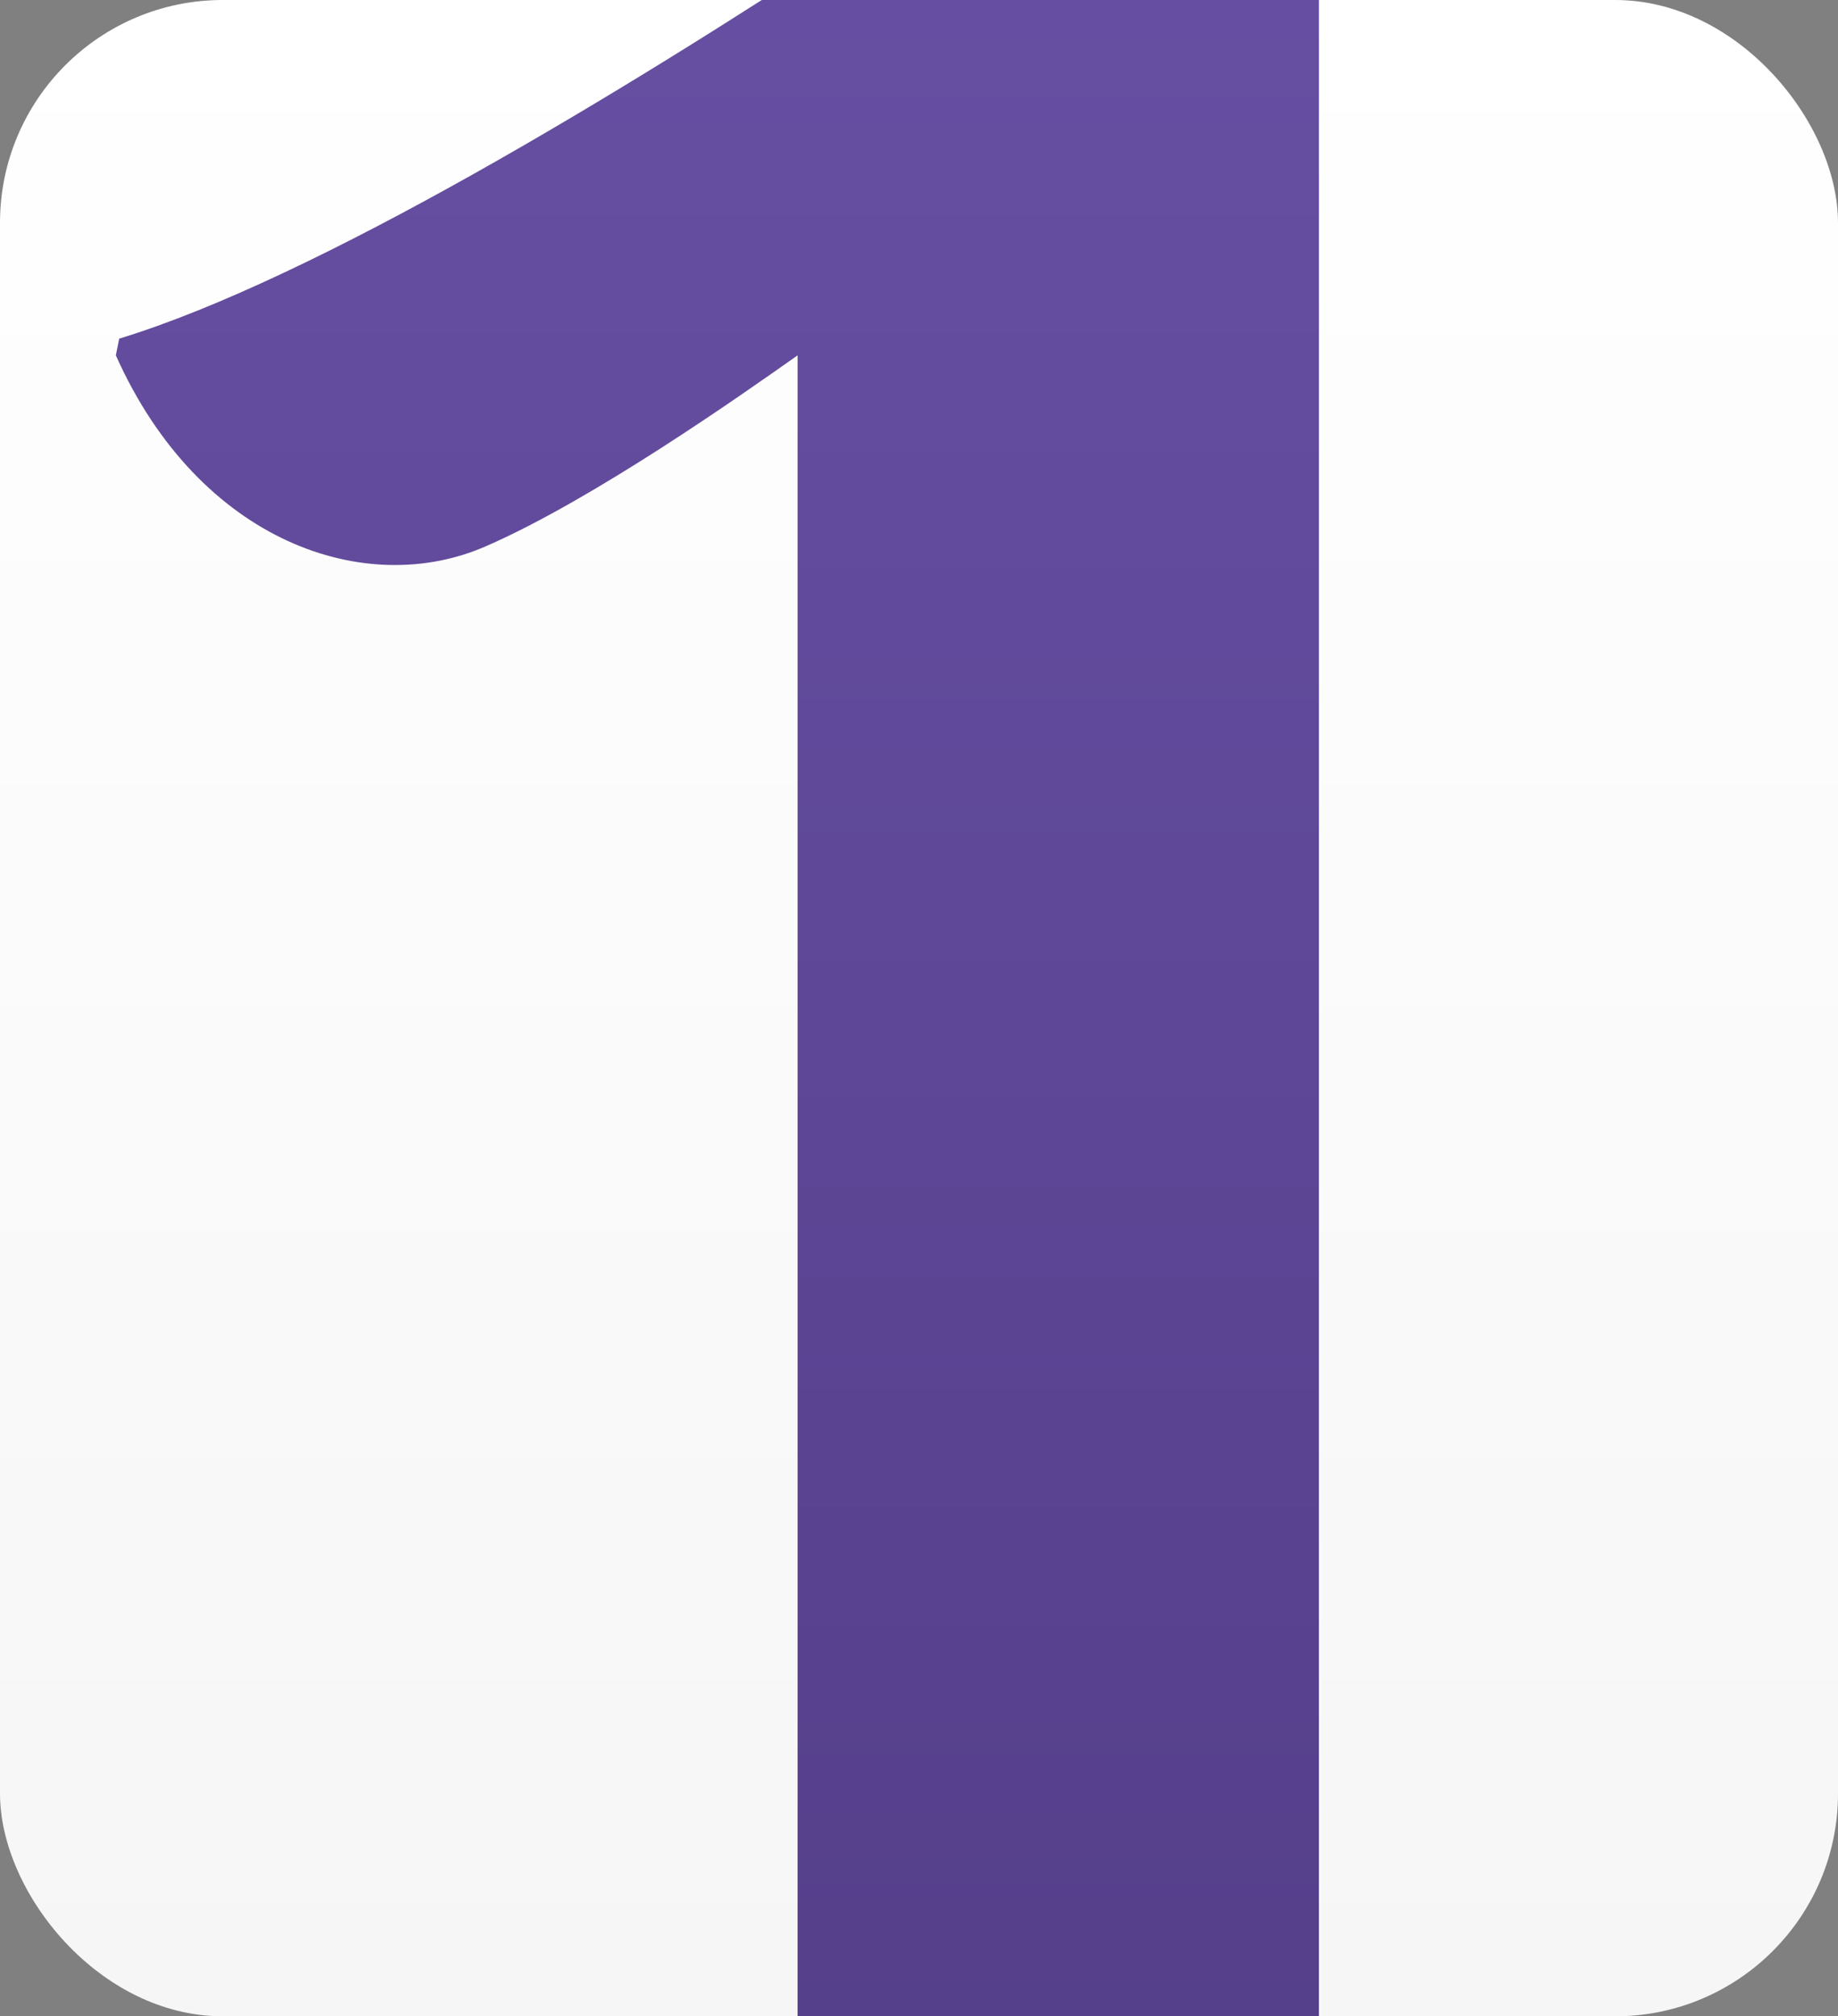
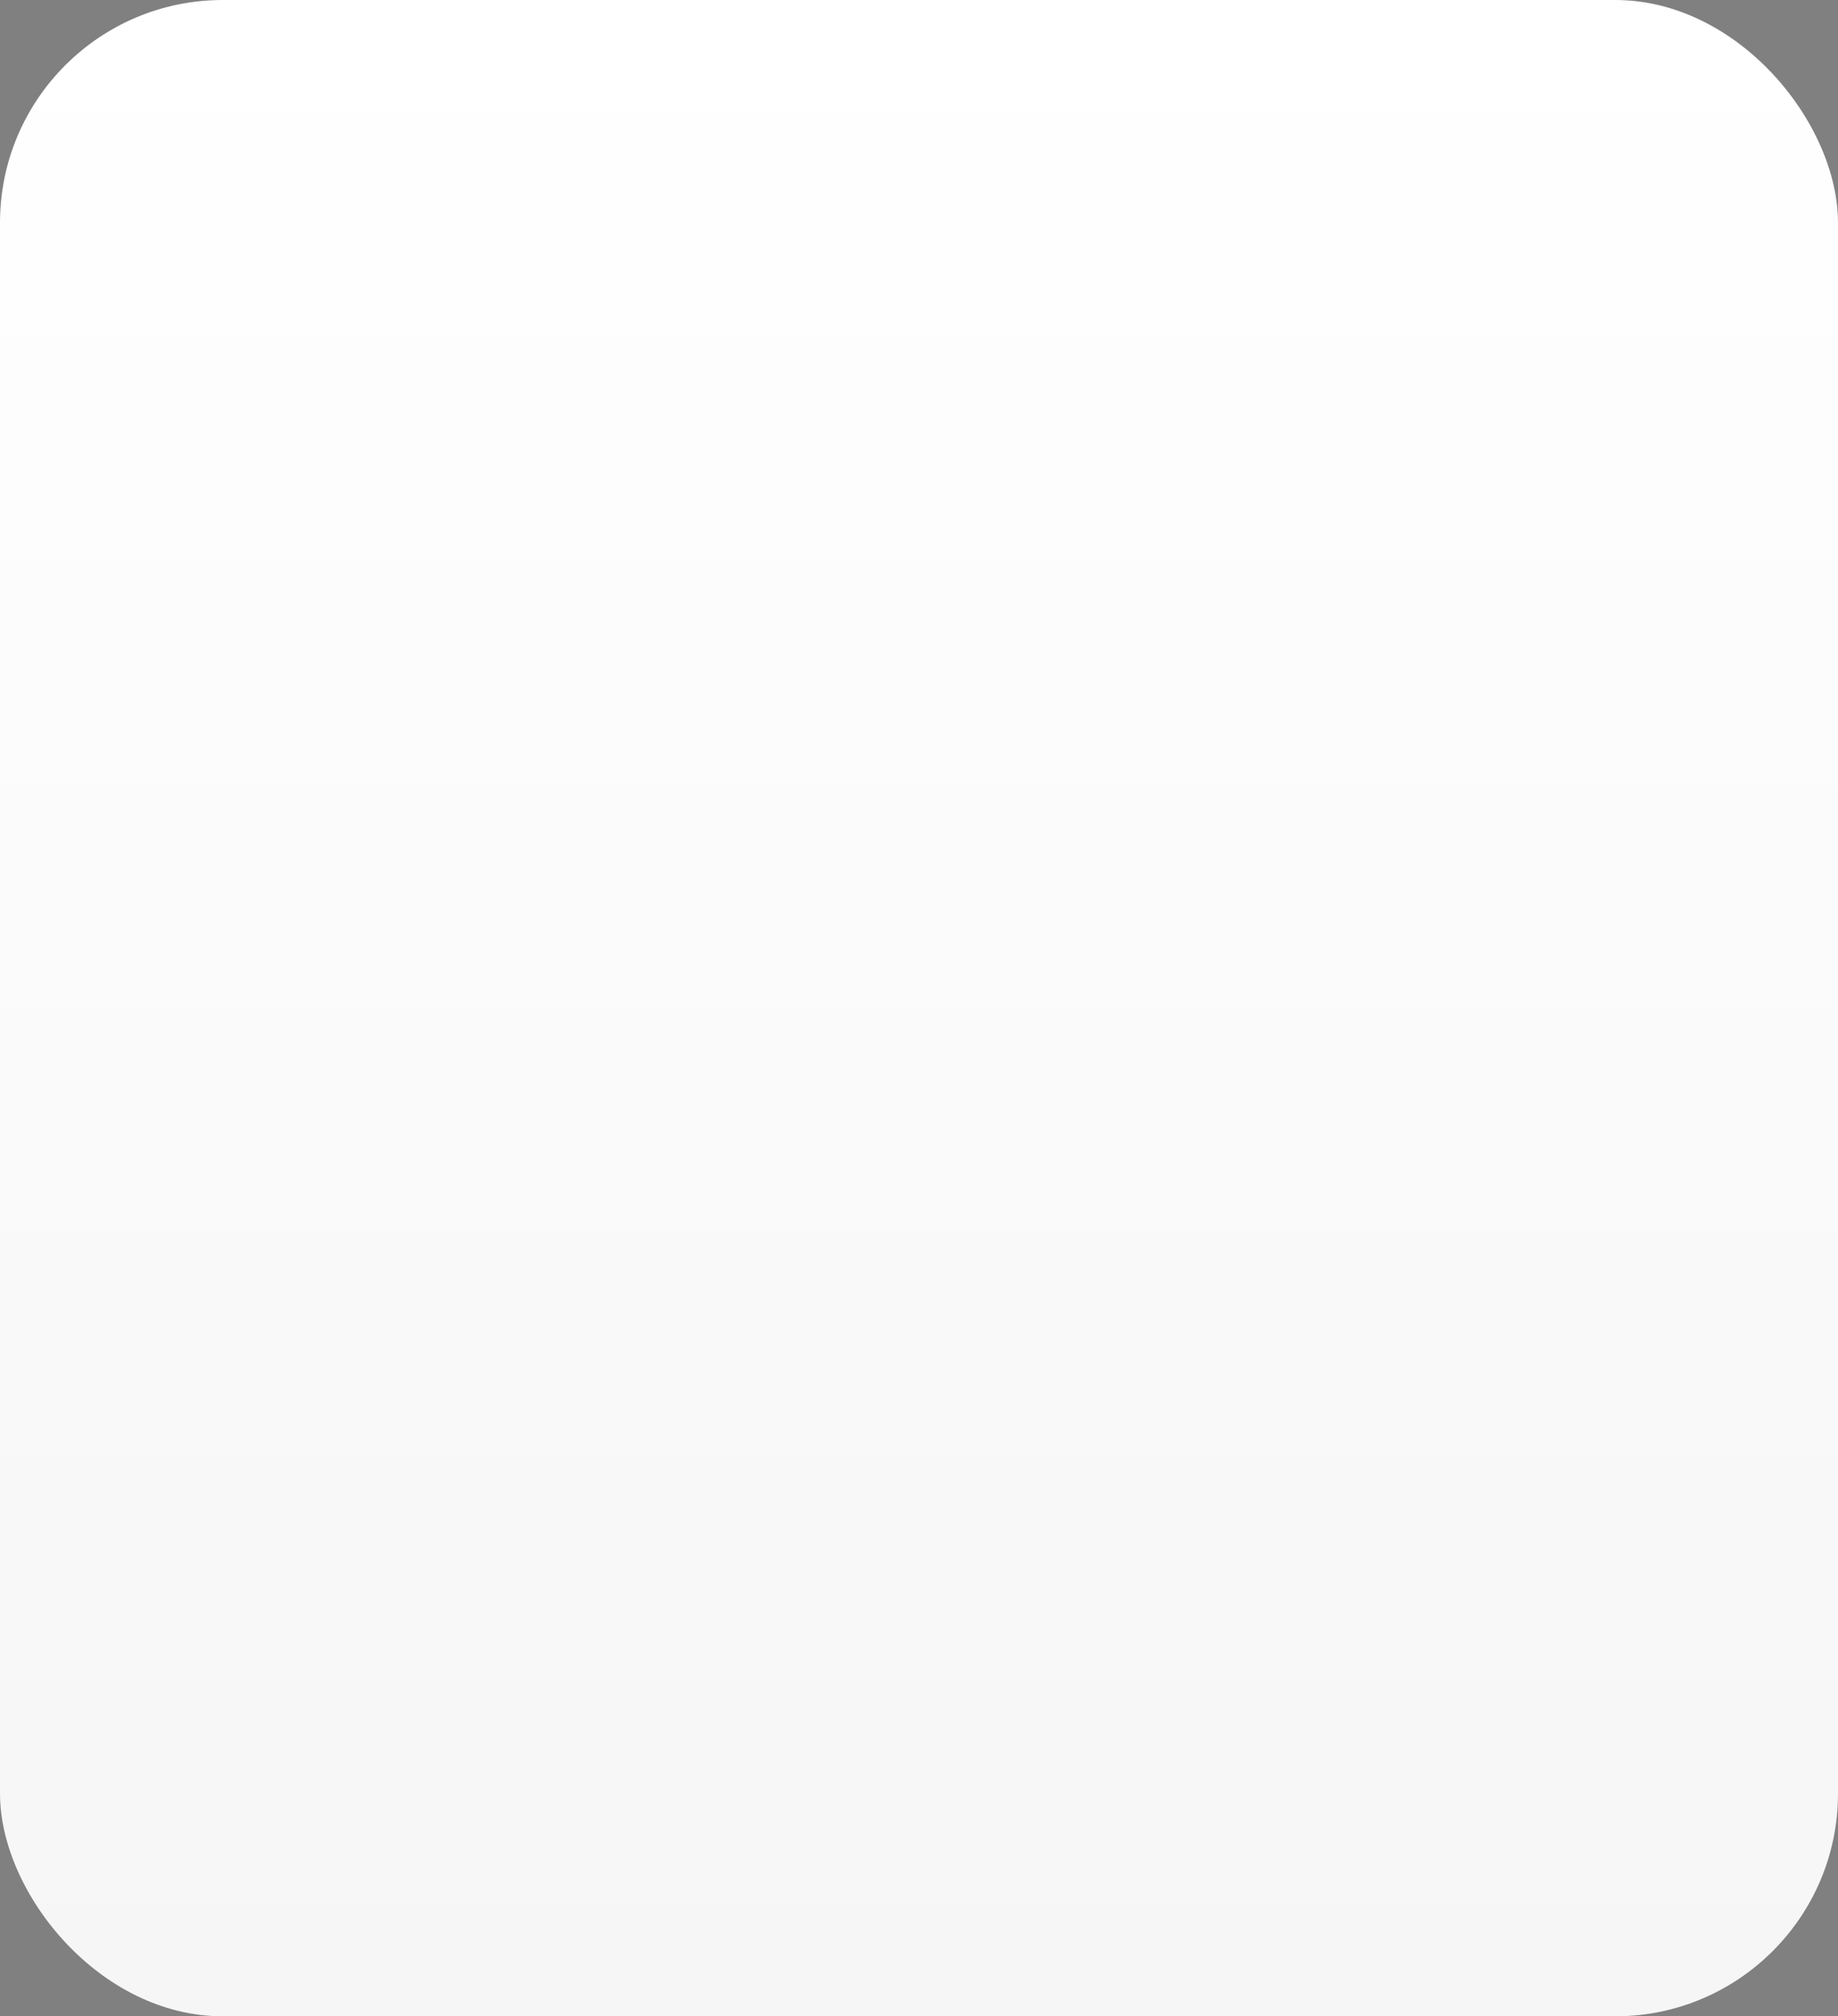
<svg xmlns="http://www.w3.org/2000/svg" width="165" height="181" viewBox="0 0 165 181" fill="none">
  <rect x="0" y="0" width="165" height="181" fill="#808080" stroke="none" />
  <g clip-path="url(#clip0_15035_2)">
    <rect width="165" height="181" rx="20" fill="url(#paint0_linear_15035_2)" />
-     <path d="M118.4 181H71.6V31.9C66.5 35.5 53.3 44.8 43.7 49C32.9 53.8 17.9 48.7 10.4 31.9L10.7 30.4C28.4 25 56 8.2 76.1 -5H118.4V181Z" fill="url(#paint1_linear_15035_2)" />
  </g>
  <defs>
    <linearGradient id="paint0_linear_15035_2" x1="82.5" y1="0" x2="82.5" y2="181" gradientUnits="userSpaceOnUse">
      <stop stop-color="white" />
      <stop offset="1" stop-color="#F6F6F6" />
    </linearGradient>
    <linearGradient id="paint1_linear_15035_2" x1="83" y1="-144" x2="83" y2="246" gradientUnits="userSpaceOnUse">
      <stop stop-color="#745BB4" />
      <stop offset="1" stop-color="#4F3A83" />
    </linearGradient>
    <clipPath id="clip0_15035_2">
      <rect width="165" height="181" fill="white" />
    </clipPath>
  </defs>
</svg>